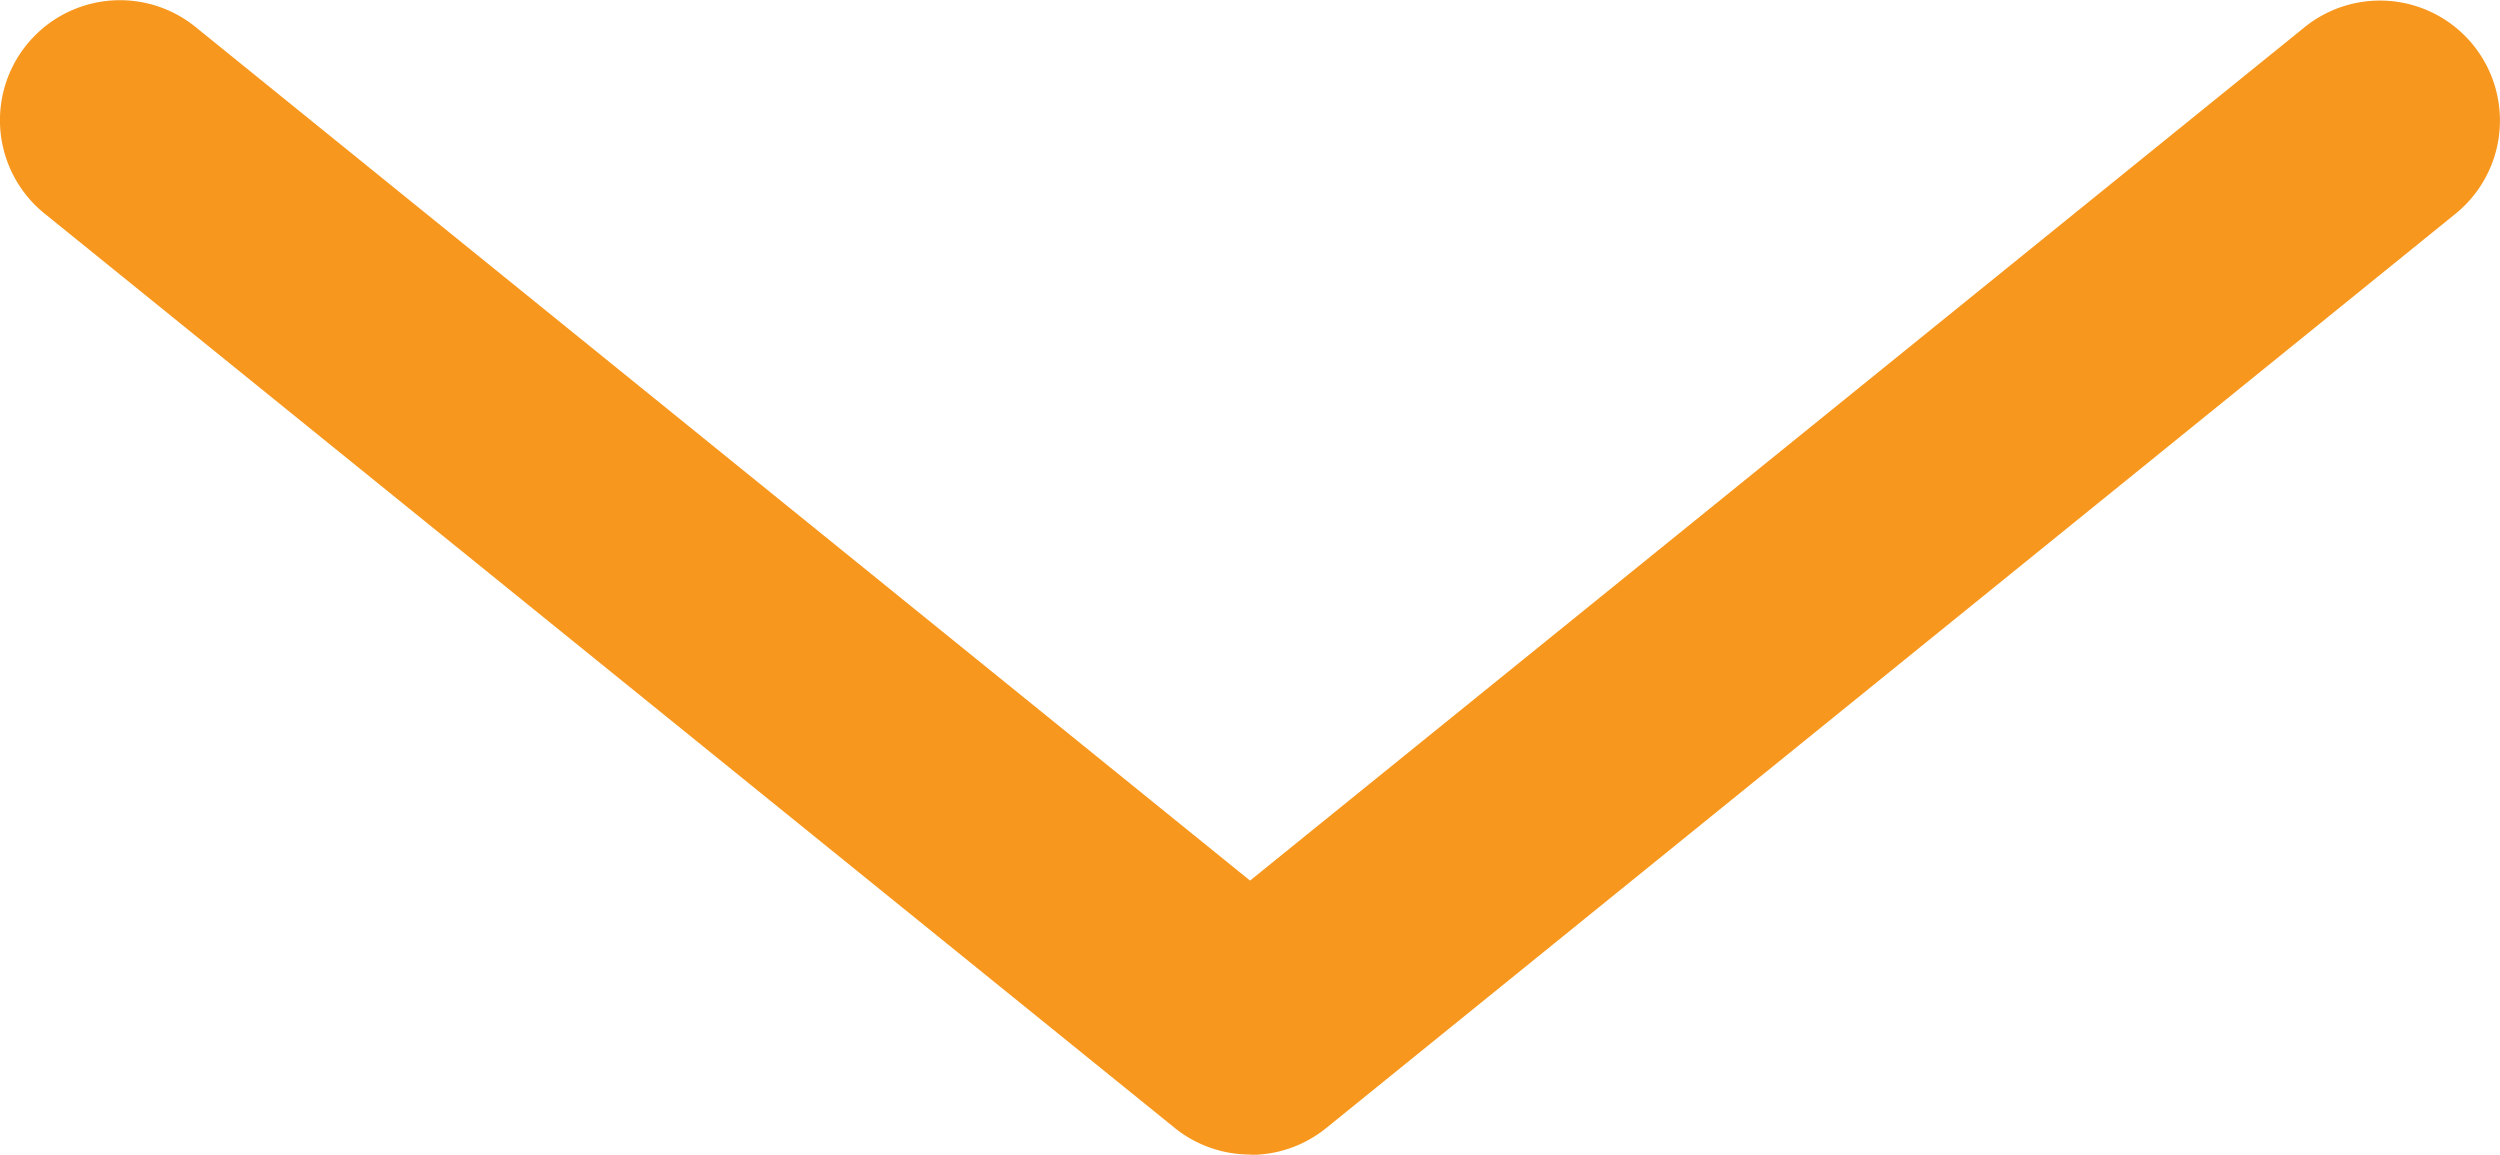
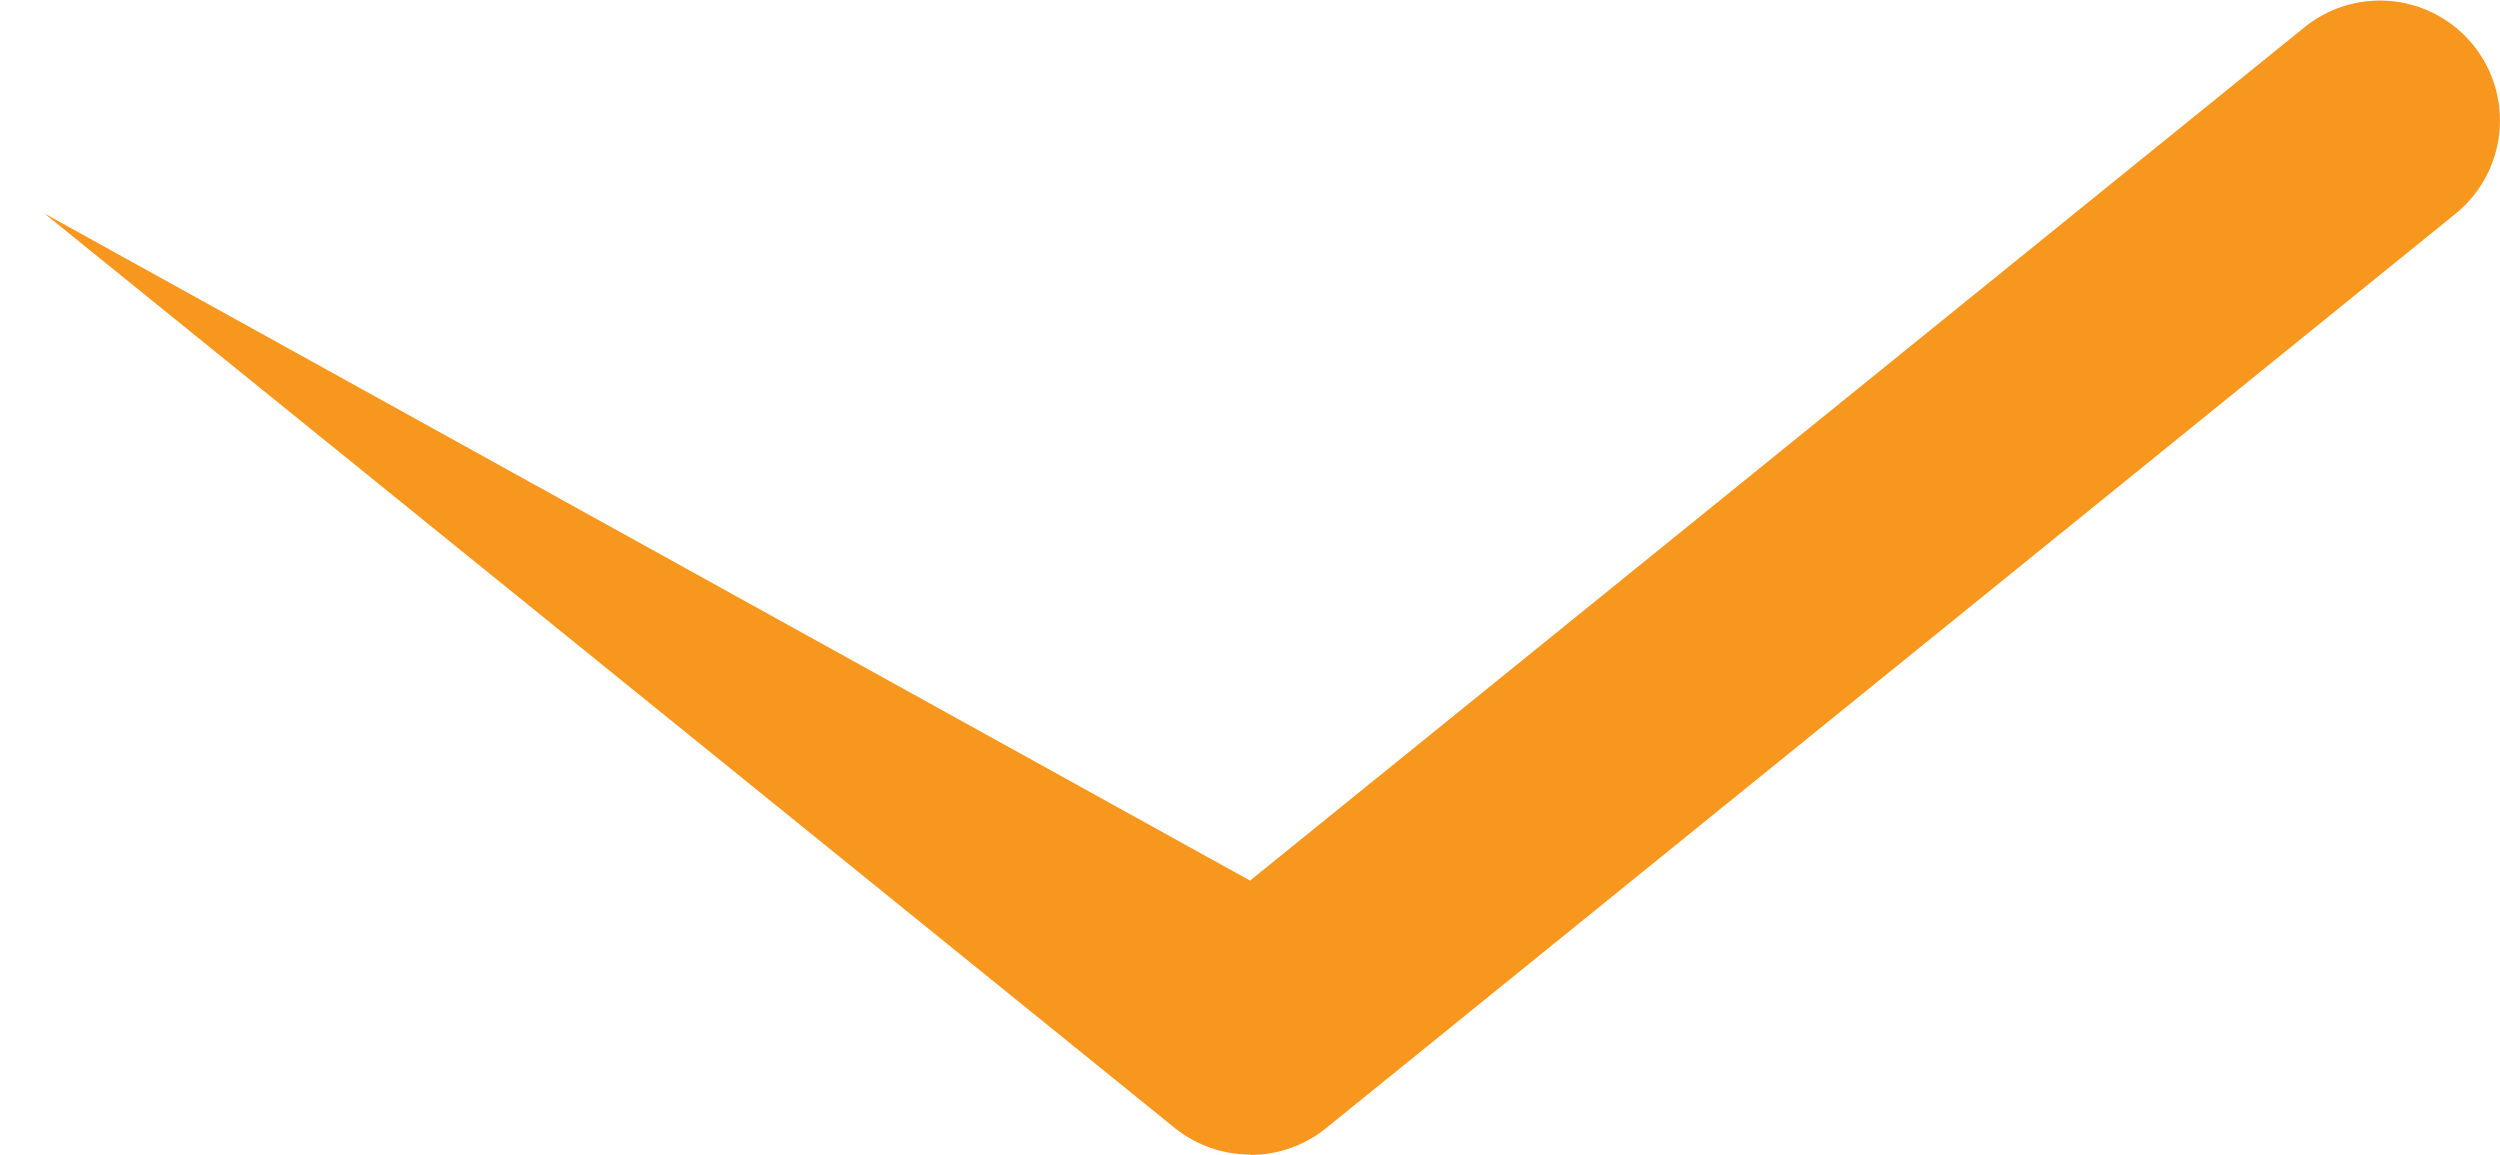
<svg xmlns="http://www.w3.org/2000/svg" id="Layer_16127ae8569232" data-name="Layer 1" viewBox="0 0 223.59 103.24" aria-hidden="true" width="223px" height="103px">
  <defs>
    <linearGradient class="cerosgradient" data-cerosgradient="true" id="CerosGradient_id7fa3f7582" gradientUnits="userSpaceOnUse" x1="50%" y1="100%" x2="50%" y2="0%">
      <stop offset="0%" stop-color="#d1d1d1" />
      <stop offset="100%" stop-color="#d1d1d1" />
    </linearGradient>
    <linearGradient />
    <style>.cls-1-6127ae8569232{fill:#f8971d;}</style>
  </defs>
-   <path class="cls-1-6127ae8569232" d="M435.75,890.5a10.73,10.73,0,0,1-6.75-2.39L327.93,806.34a10.73,10.73,0,0,1,13.5-16.69L435.75,866l94.31-76.32a10.73,10.73,0,0,1,13.49,16.69l-101,81.77a10.73,10.73,0,0,1-6.75,2.39" transform="translate(-323.95 -787.26)" />
+   <path class="cls-1-6127ae8569232" d="M435.75,890.5a10.73,10.73,0,0,1-6.75-2.39L327.93,806.34L435.75,866l94.31-76.32a10.73,10.73,0,0,1,13.49,16.69l-101,81.77a10.73,10.73,0,0,1-6.75,2.39" transform="translate(-323.95 -787.26)" />
</svg>